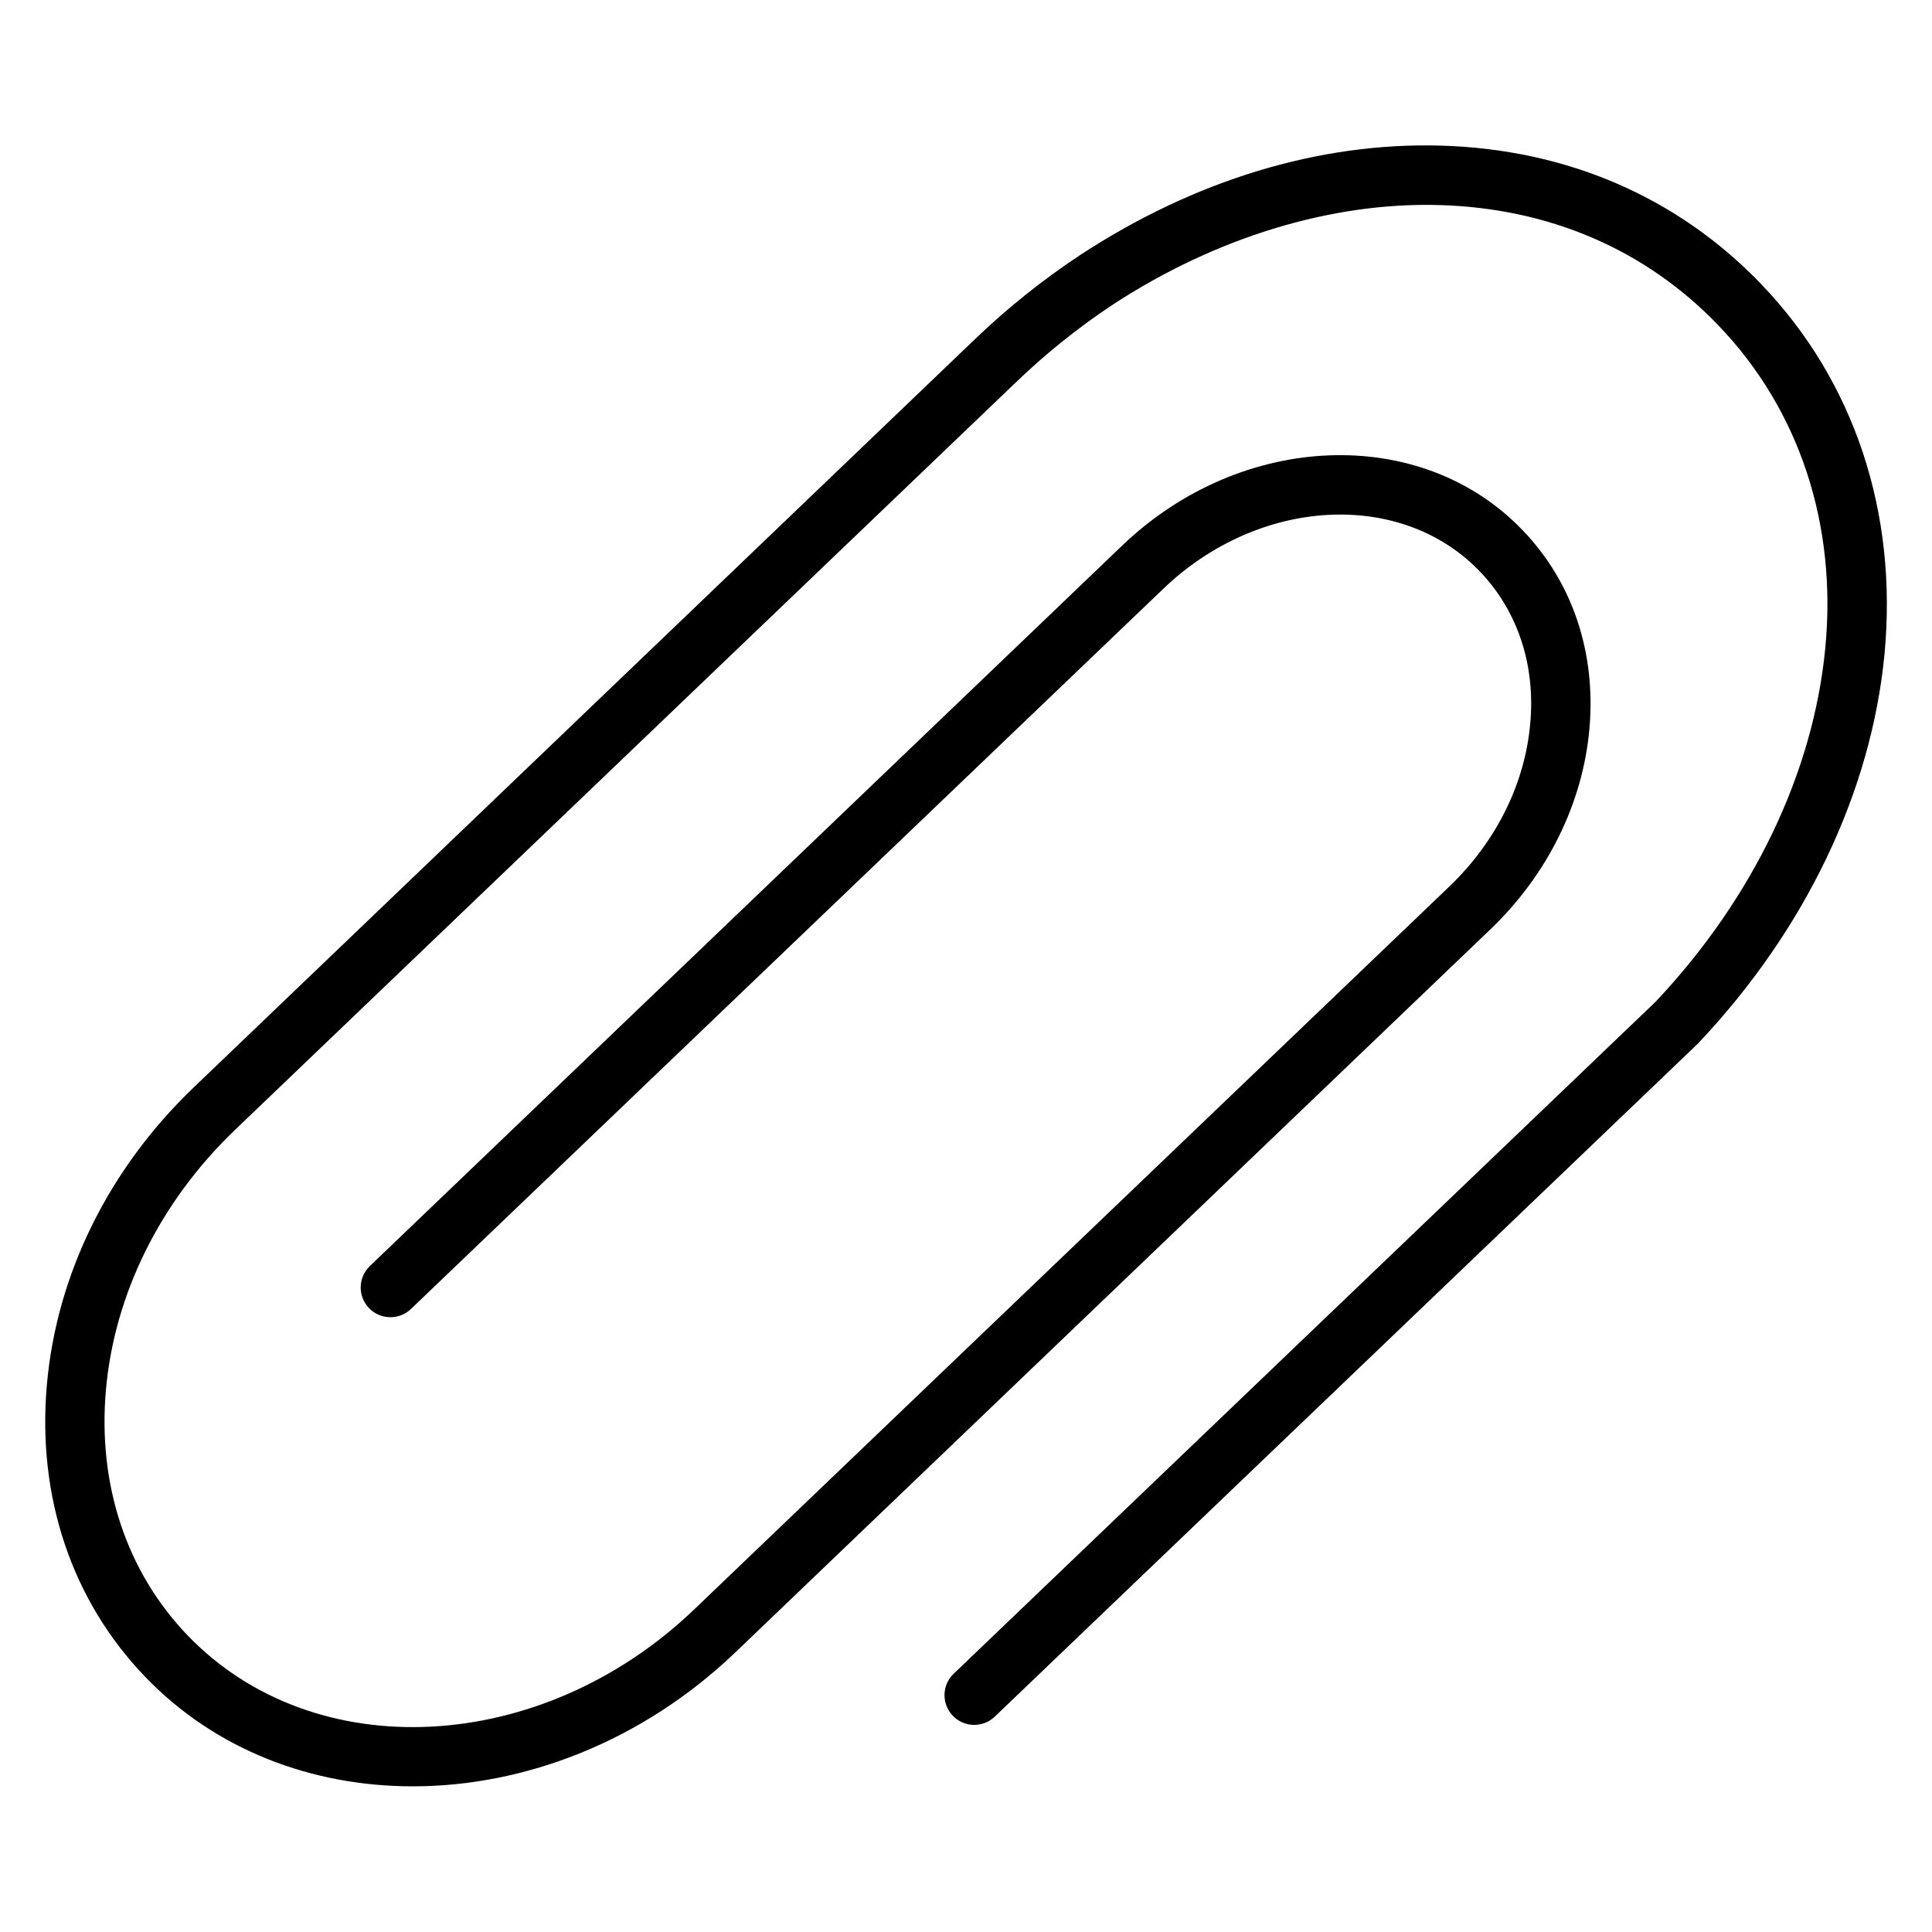
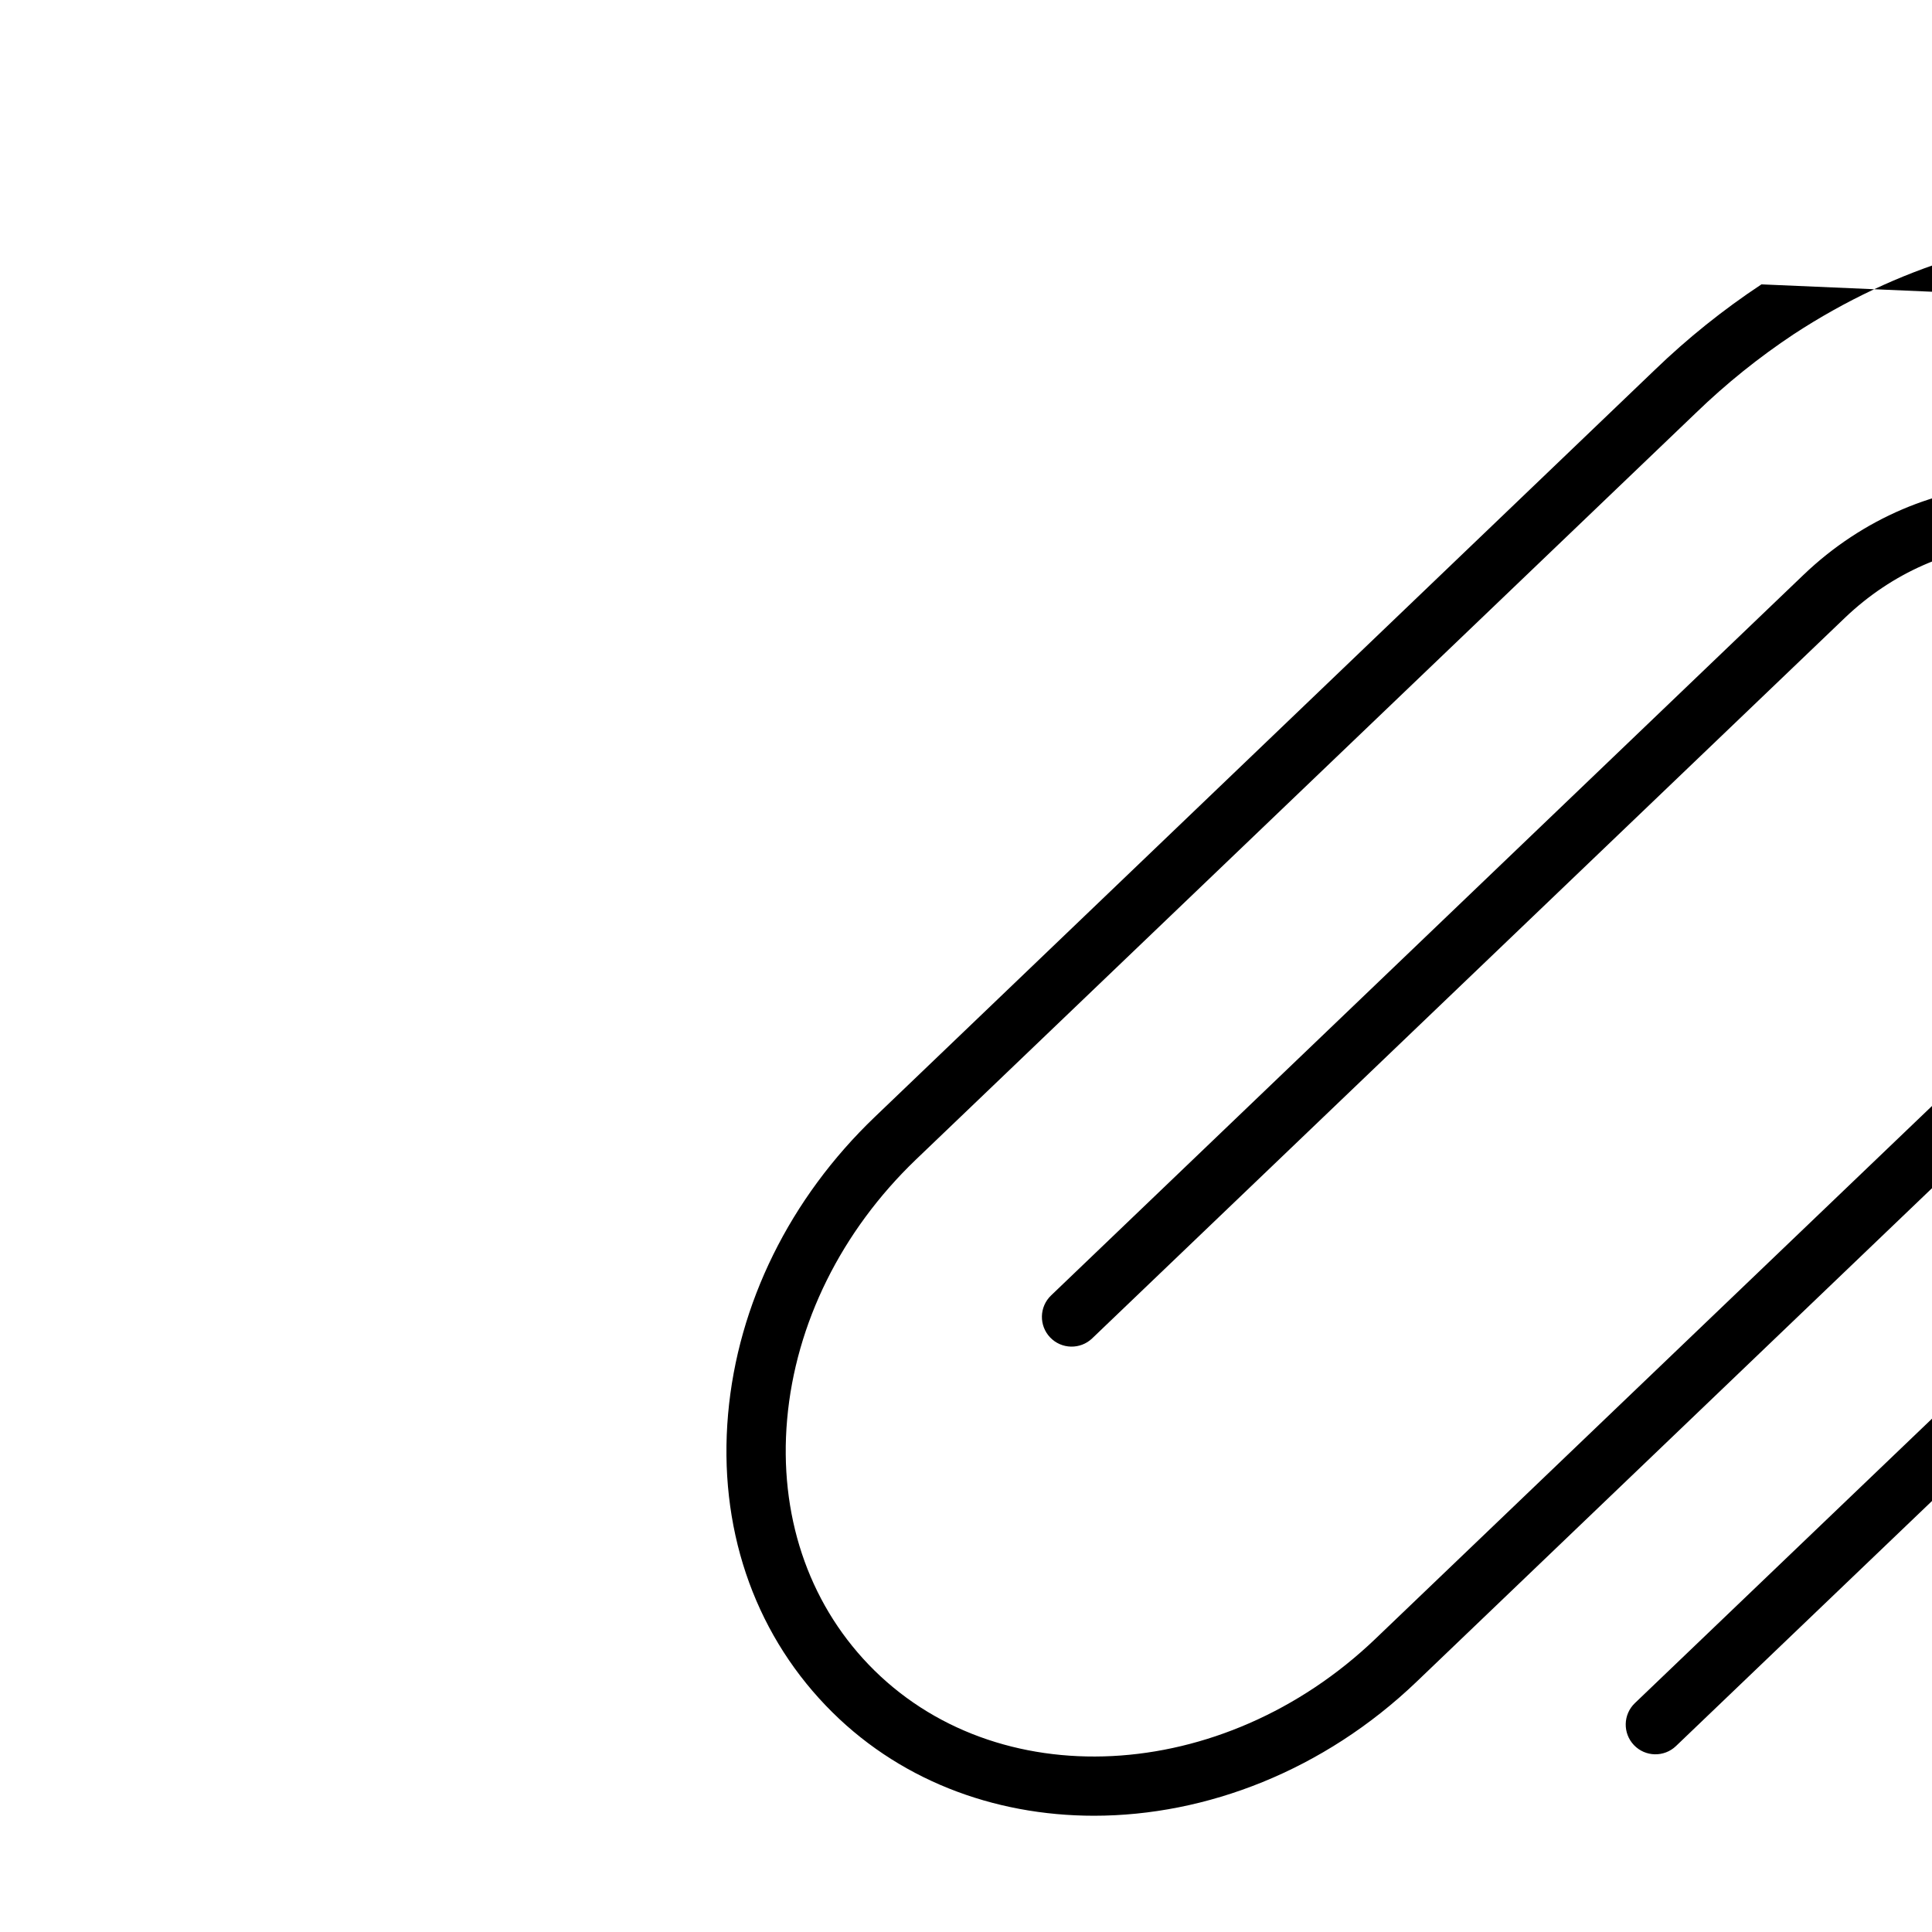
<svg xmlns="http://www.w3.org/2000/svg" fill="#000000" width="800px" height="800px" version="1.1" viewBox="144 144 512 512">
-   <path d="m610.8 219.36c-22.207-23.145-51.621-35.836-85.078-36.773-32.156-0.887-65.152 9.152-95.449 28.98h0.004c-10.113 6.688-19.59 14.289-28.312 22.711l-206.64 197.91c-22.516 21.551-36.328 49.535-38.906 78.809-2.609 29.656 6.594 57.07 25.91 77.223 18.695 19.531 44.328 29.176 71.066 29.176 29.738 0 60.879-11.945 85.5-35.523l200.09-191.6c15.172-14.535 24.492-33.457 26.234-53.195 1.77-20.172-4.496-38.84-17.711-52.566-26.883-28.035-74.488-26.215-106.11 4.062l-199.38 190.94c-3.141 3.008-3.246 7.992-0.238 11.133 3.008 3.141 7.992 3.25 11.133 0.242l199.42-190.9c25.348-24.273 62.977-26.312 83.855-4.535 9.977 10.402 14.762 24.699 13.344 40.273-1.406 15.969-9.023 31.32-21.441 43.207l-200.11 191.57c-40.492 38.77-100.74 41.828-134.33 6.82-16.117-16.809-23.785-39.871-21.578-64.945 2.242-25.465 14.395-49.906 34.074-68.82l206.73-197.9c8.008-7.75 16.711-14.75 25.996-20.91 27.227-17.809 57.91-27.188 86.414-26.41 29.234 0.789 54.867 11.809 74.145 31.93 21.41 22.316 31.488 52.754 28.27 85.695-3.219 32.945-19.129 66.113-44.918 93.48l-186.05 178.11c-3.141 3.008-3.246 7.992-0.238 11.133 3.008 3.144 7.992 3.25 11.133 0.242l186.22-178.25 0.277-0.285c28.262-29.914 45.766-66.461 49.277-102.91 3.582-37.59-7.973-72.434-32.602-98.117z" />
+   <path d="m610.8 219.36h0.004c-10.113 6.688-19.59 14.289-28.312 22.711l-206.64 197.91c-22.516 21.551-36.328 49.535-38.906 78.809-2.609 29.656 6.594 57.07 25.91 77.223 18.695 19.531 44.328 29.176 71.066 29.176 29.738 0 60.879-11.945 85.5-35.523l200.09-191.6c15.172-14.535 24.492-33.457 26.234-53.195 1.77-20.172-4.496-38.84-17.711-52.566-26.883-28.035-74.488-26.215-106.11 4.062l-199.38 190.94c-3.141 3.008-3.246 7.992-0.238 11.133 3.008 3.141 7.992 3.25 11.133 0.242l199.42-190.9c25.348-24.273 62.977-26.312 83.855-4.535 9.977 10.402 14.762 24.699 13.344 40.273-1.406 15.969-9.023 31.32-21.441 43.207l-200.11 191.57c-40.492 38.77-100.74 41.828-134.33 6.82-16.117-16.809-23.785-39.871-21.578-64.945 2.242-25.465 14.395-49.906 34.074-68.82l206.73-197.9c8.008-7.75 16.711-14.75 25.996-20.91 27.227-17.809 57.91-27.188 86.414-26.41 29.234 0.789 54.867 11.809 74.145 31.93 21.41 22.316 31.488 52.754 28.27 85.695-3.219 32.945-19.129 66.113-44.918 93.48l-186.05 178.11c-3.141 3.008-3.246 7.992-0.238 11.133 3.008 3.144 7.992 3.25 11.133 0.242l186.22-178.25 0.277-0.285c28.262-29.914 45.766-66.461 49.277-102.91 3.582-37.59-7.973-72.434-32.602-98.117z" />
</svg>